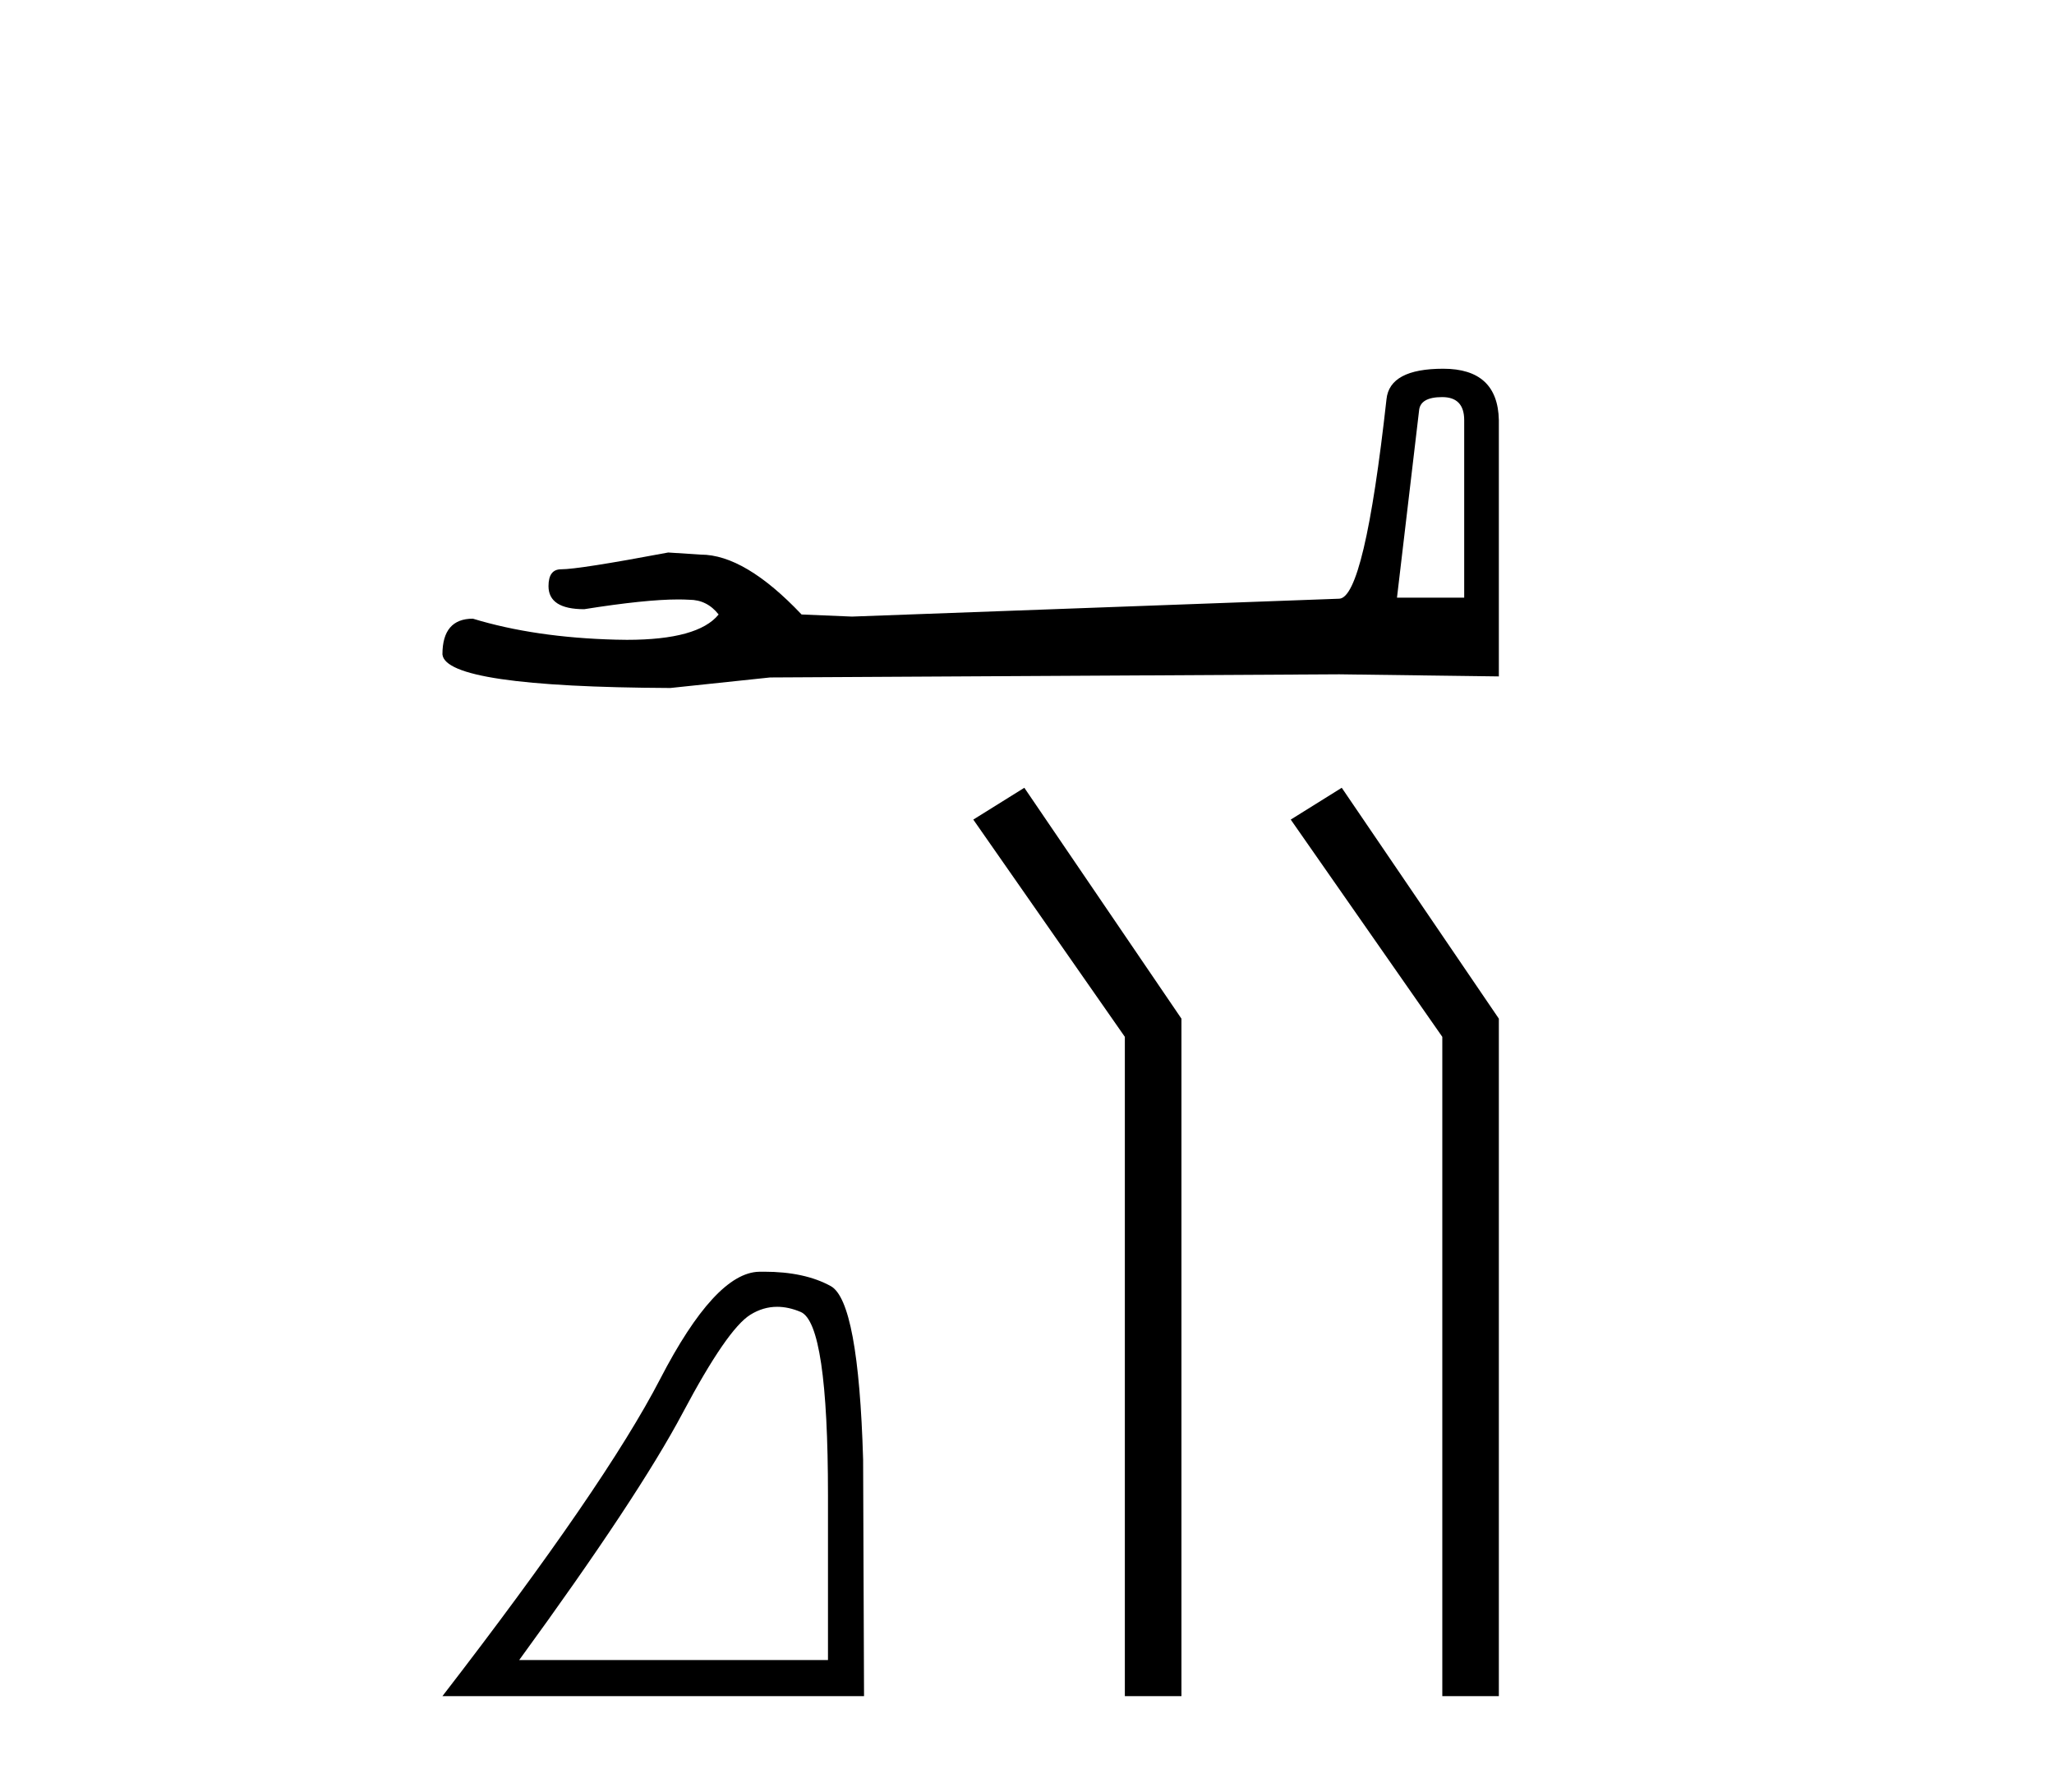
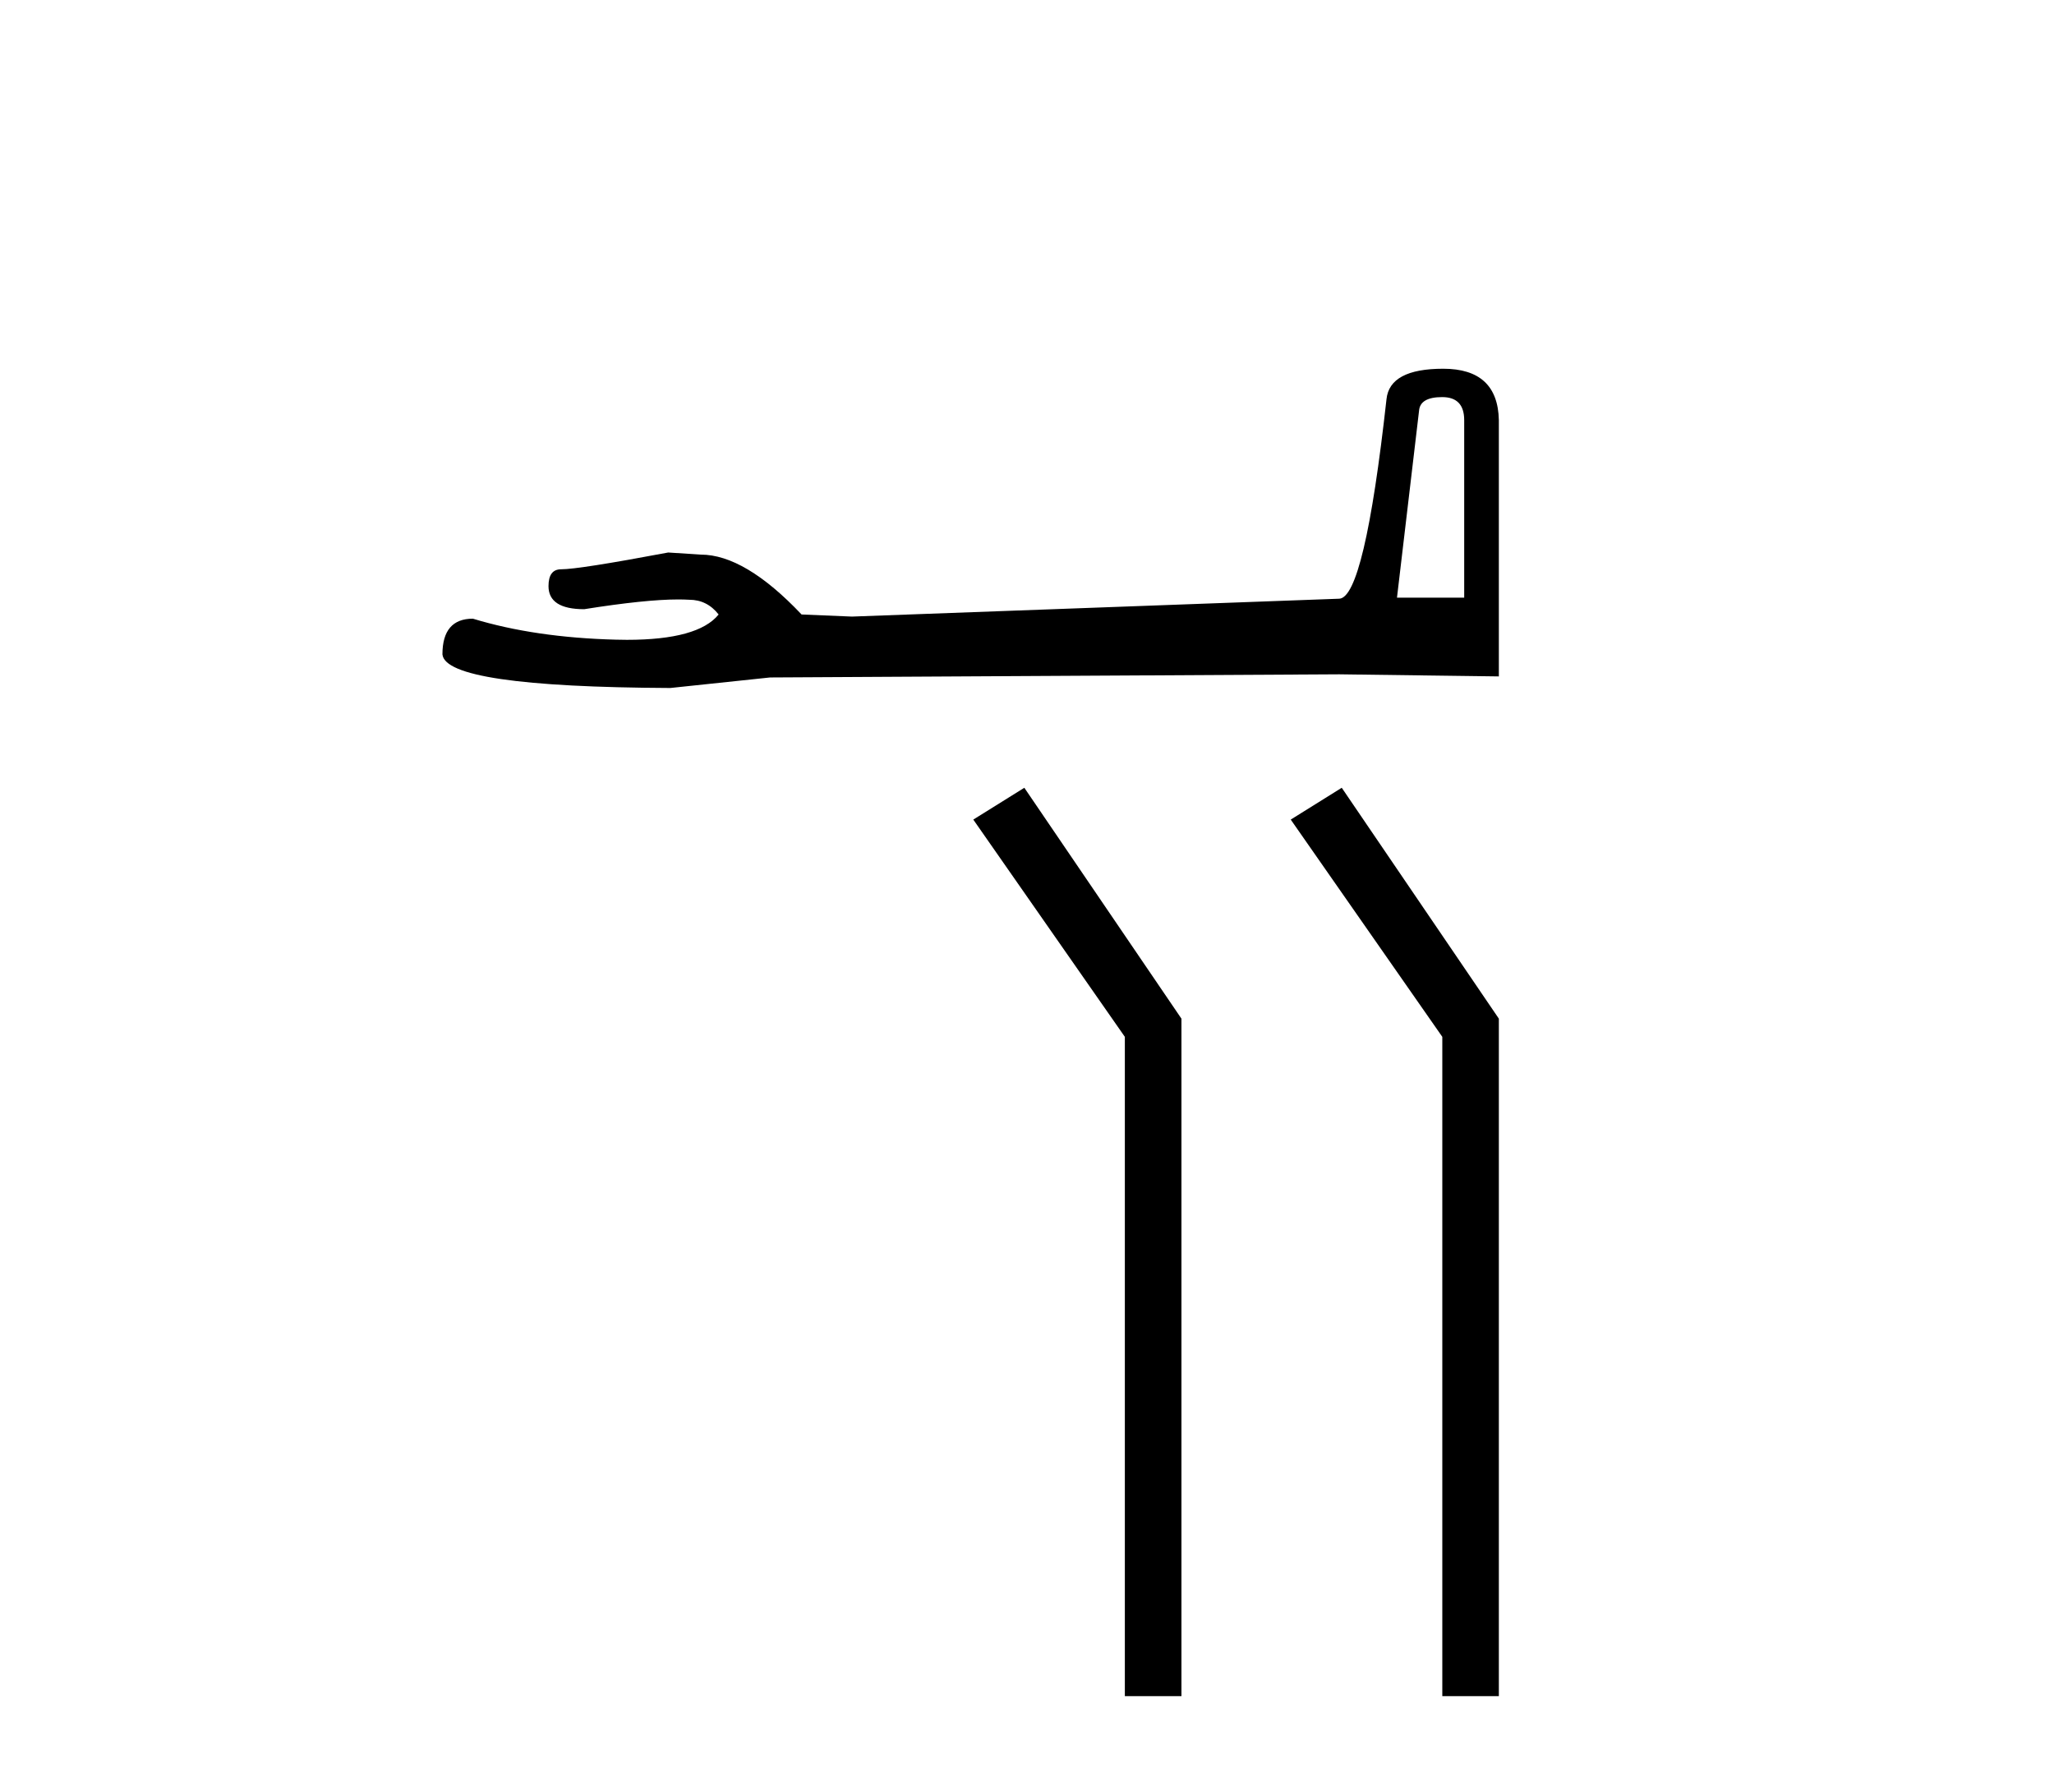
<svg xmlns="http://www.w3.org/2000/svg" width="47.0" height="41.0">
  <path d="M 33 9.086 Q 33.504 9.086 33.504 9.614 L 33.504 13.675 L 31.966 13.675 L 32.471 9.398 Q 32.495 9.086 33 9.086 ZM 33.024 8.437 Q 31.798 8.437 31.726 9.134 Q 31.222 13.675 30.645 13.699 L 19.495 14.108 L 18.342 14.06 Q 17.044 12.69 16.035 12.69 Q 15.675 12.666 15.29 12.642 Q 13.248 13.026 12.839 13.026 Q 12.551 13.026 12.551 13.411 Q 12.551 13.939 13.368 13.939 Q 14.771 13.716 15.52 13.716 Q 15.656 13.716 15.771 13.723 Q 16.179 13.723 16.444 14.06 Q 15.975 14.64 14.346 14.64 Q 14.221 14.64 14.089 14.636 Q 12.239 14.588 10.821 14.156 Q 10.124 14.156 10.124 14.973 Q 10.196 15.718 15.338 15.742 L 17.621 15.501 L 30.645 15.429 L 34.297 15.477 L 34.297 9.614 Q 34.273 8.437 33.024 8.437 Z" style="fill:#000000;stroke:none" />
-   <path d="M 17.783 29.901 Q 18.043 29.901 18.322 30.019 Q 18.946 30.284 18.946 34.219 L 18.946 37.984 L 11.88 37.984 Q 14.609 34.24 15.624 32.325 Q 16.64 30.411 17.169 30.083 Q 17.461 29.901 17.783 29.901 ZM 17.483 29.098 Q 17.427 29.098 17.37 29.099 Q 16.365 29.12 15.106 31.553 Q 13.847 33.986 10.124 38.809 L 19.771 38.809 L 19.75 33.394 Q 19.644 29.776 19.009 29.427 Q 18.411 29.098 17.483 29.098 Z" style="fill:#000000;stroke:none" />
  <path d="M 23.439 18.025 L 22.271 18.753 L 25.739 23.724 L 25.739 38.809 L 27.034 38.809 L 27.034 23.308 L 23.439 18.025 Z" style="fill:#000000;stroke:none" />
  <path d="M 30.702 18.025 L 29.535 18.753 L 33.003 23.724 L 33.003 38.809 L 34.297 38.809 L 34.297 23.308 L 30.702 18.025 Z" style="fill:#000000;stroke:none" />
</svg>